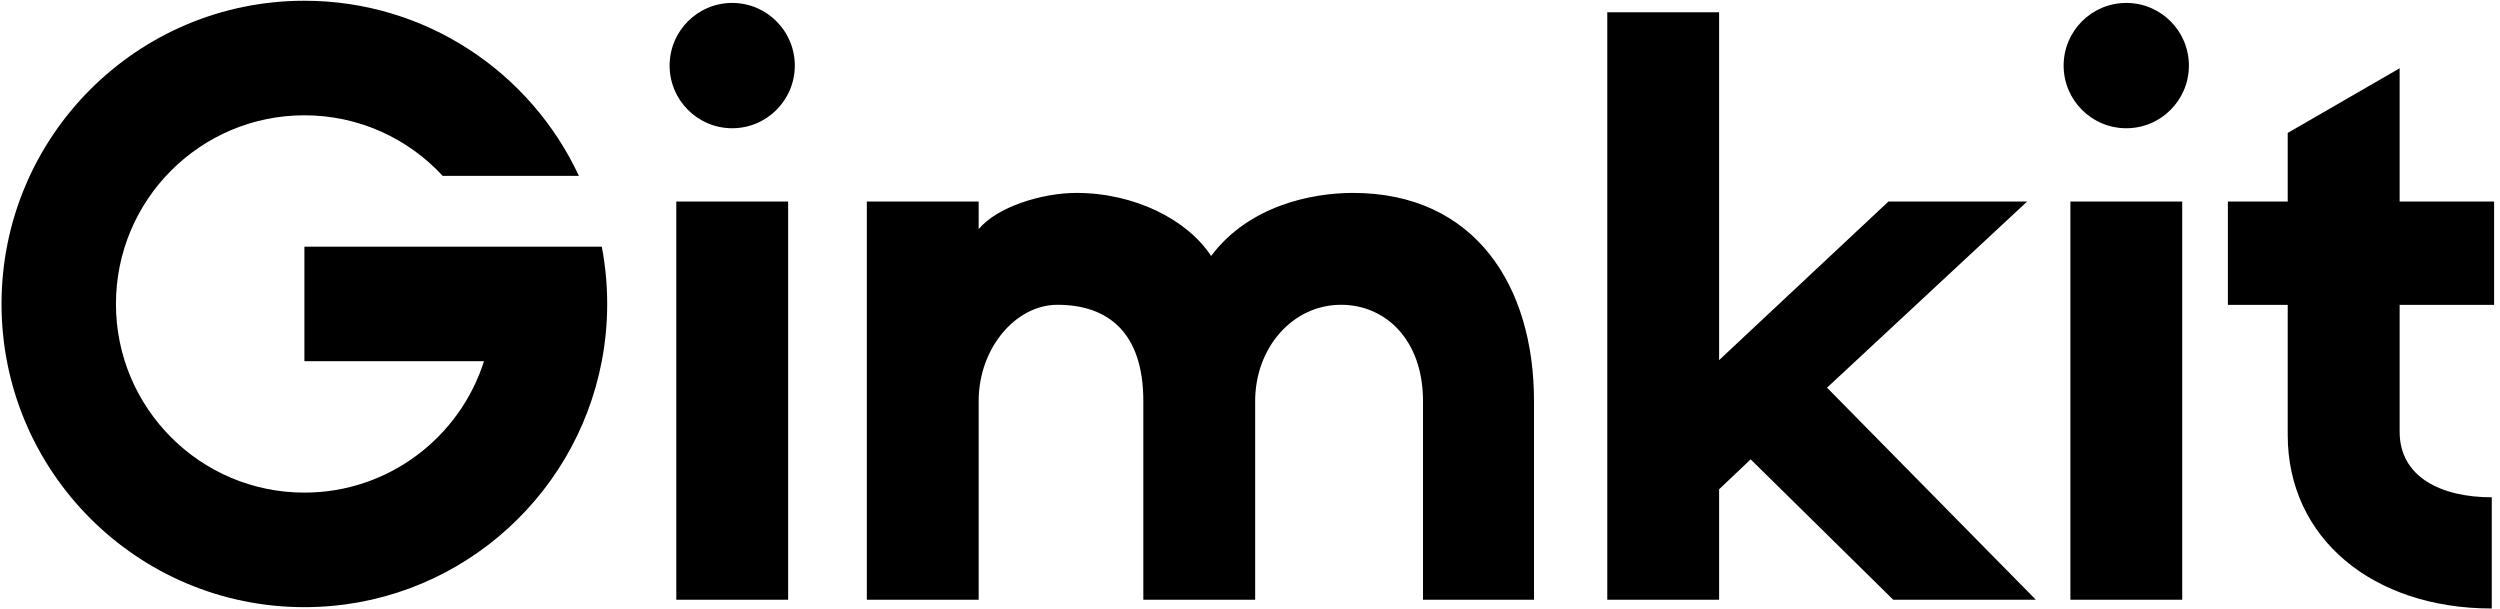
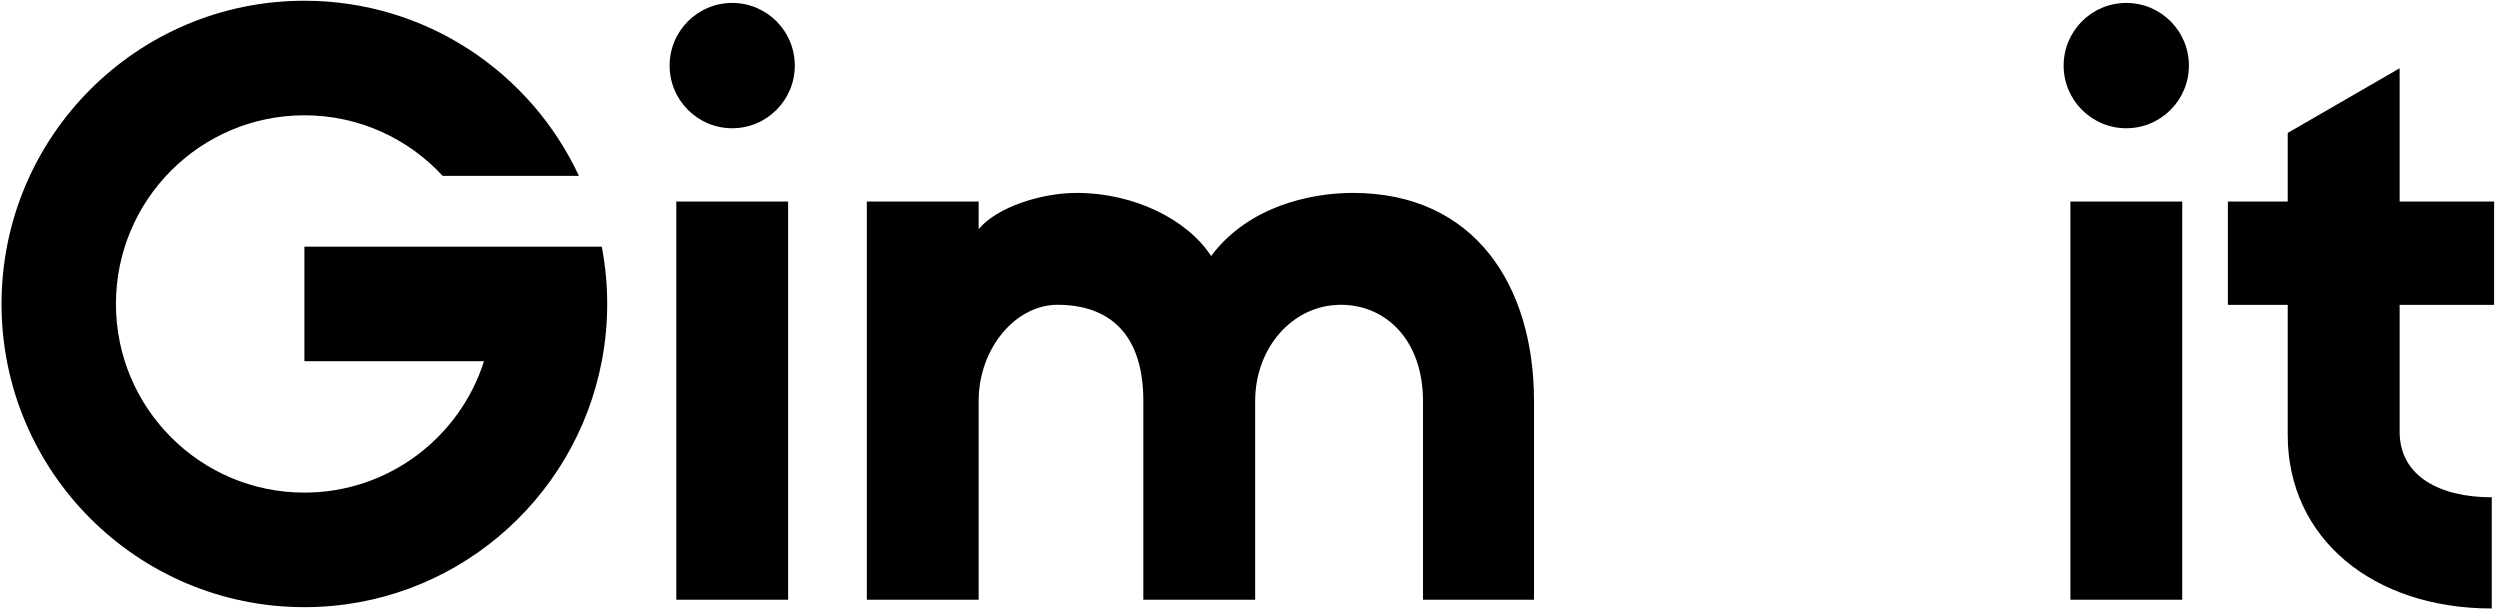
<svg xmlns="http://www.w3.org/2000/svg" width="476px" height="116px" viewBox="0 0 476 116" version="1.1">
  <title>Untitled 3</title>
  <g id="Page-1" stroke="none" stroke-width="1" fill="none" fill-rule="evenodd">
    <g id="svgLogo" transform="translate(-85, -110)" fill="#000000" fill-rule="nonzero">
      <g id="Wordmark" transform="translate(85, 110)">
        <g id="Group" transform="translate(0.085, 0)">
          <path d="M139.328,0.557 C132.749,0.557 127.41,5.902 127.41,12.487 C127.41,19.073 132.749,24.418 139.328,24.418 C145.907,24.418 151.246,19.073 151.246,12.487 C151.246,5.902 145.907,0.557 139.328,0.557 Z M128.681,38.37 L128.681,114.187 L149.975,114.187 L149.975,38.37 L128.681,38.37 L128.681,38.37 Z" id="Shape" />
          <path d="M257.506,36.731 C249.704,36.731 237.707,39.133 230.508,48.742 C225.995,41.822 215.952,36.731 204.861,36.731 C198.25,36.731 189.701,39.42 186.253,43.635 L186.253,38.37 L164.959,38.37 L164.959,114.187 L186.253,114.187 L186.253,76.342 C186.253,66.288 193.308,58.032 201.254,58.032 C210.851,58.032 217.605,63.281 217.605,76.342 L217.605,114.187 L238.898,114.187 L238.898,76.342 C238.898,66.288 245.954,58.032 255.25,58.032 C263.799,58.032 270.854,64.793 270.854,76.342 L270.854,114.187 L291.989,114.187 L291.989,76.342 C291.989,54.437 280.754,36.731 257.506,36.731 Z" id="Path" />
-           <polygon id="Path" points="347.781 73.812 385.886 38.37 359.476 38.37 327.234 68.563 327.234 2.338 305.941 2.338 305.941 114.187 327.234 114.187 327.234 93.156 333.241 87.461 360.382 114.187 387.539 114.187" />
          <path d="M474.794,58.048 L474.794,38.37 L456.806,38.37 L456.806,12.997 L435.497,25.309 L435.497,38.37 L424.103,38.37 L424.103,58.048 L435.497,58.048 L435.497,82.816 C435.497,102.494 451.705,115.857 474.349,115.857 L474.349,94.684 C464.608,94.684 456.806,90.77 456.806,82.212 L456.806,58.048 L474.794,58.048 L474.794,58.048 Z" id="Path" />
-           <path d="M404.764,0.557 C398.17,0.557 392.831,5.902 392.831,12.487 C392.831,19.073 398.17,24.418 404.764,24.418 C411.343,24.418 416.682,19.073 416.682,12.487 C416.682,5.902 411.343,0.557 404.764,0.557 Z M394.118,38.37 L394.118,114.187 L415.411,114.187 L415.411,38.37 L394.118,38.37 L394.118,38.37 Z" id="Shape" />
+           <path d="M404.764,0.557 C398.17,0.557 392.831,5.902 392.831,12.487 C392.831,19.073 398.17,24.418 404.764,24.418 C411.343,24.418 416.682,19.073 416.682,12.487 C416.682,5.902 411.343,0.557 404.764,0.557 M394.118,38.37 L394.118,114.187 L415.411,114.187 L415.411,38.37 L394.118,38.37 L394.118,38.37 Z" id="Shape" />
          <path d="M114.491,46.96 L92.069,46.96 L57.873,46.96 L57.873,68.77 L92.069,68.77 C87.461,83.278 73.875,93.793 57.873,93.793 C38.057,93.793 21.992,77.71 21.992,57.873 C21.992,38.036 38.057,21.953 57.873,21.953 C68.281,21.953 77.656,26.391 84.203,33.486 L110.137,33.486 C100.968,13.792 81.009,0.143 57.873,0.143 C26.012,0.143 0.206,25.993 0.206,57.873 C0.206,89.752 26.012,115.603 57.873,115.603 C85.999,115.603 109.406,95.447 114.491,68.77 C115.174,65.238 115.524,61.595 115.524,57.873 C115.524,54.15 115.174,50.491 114.491,46.96 Z" id="Path" />
        </g>
      </g>
    </g>
  </g>
</svg>